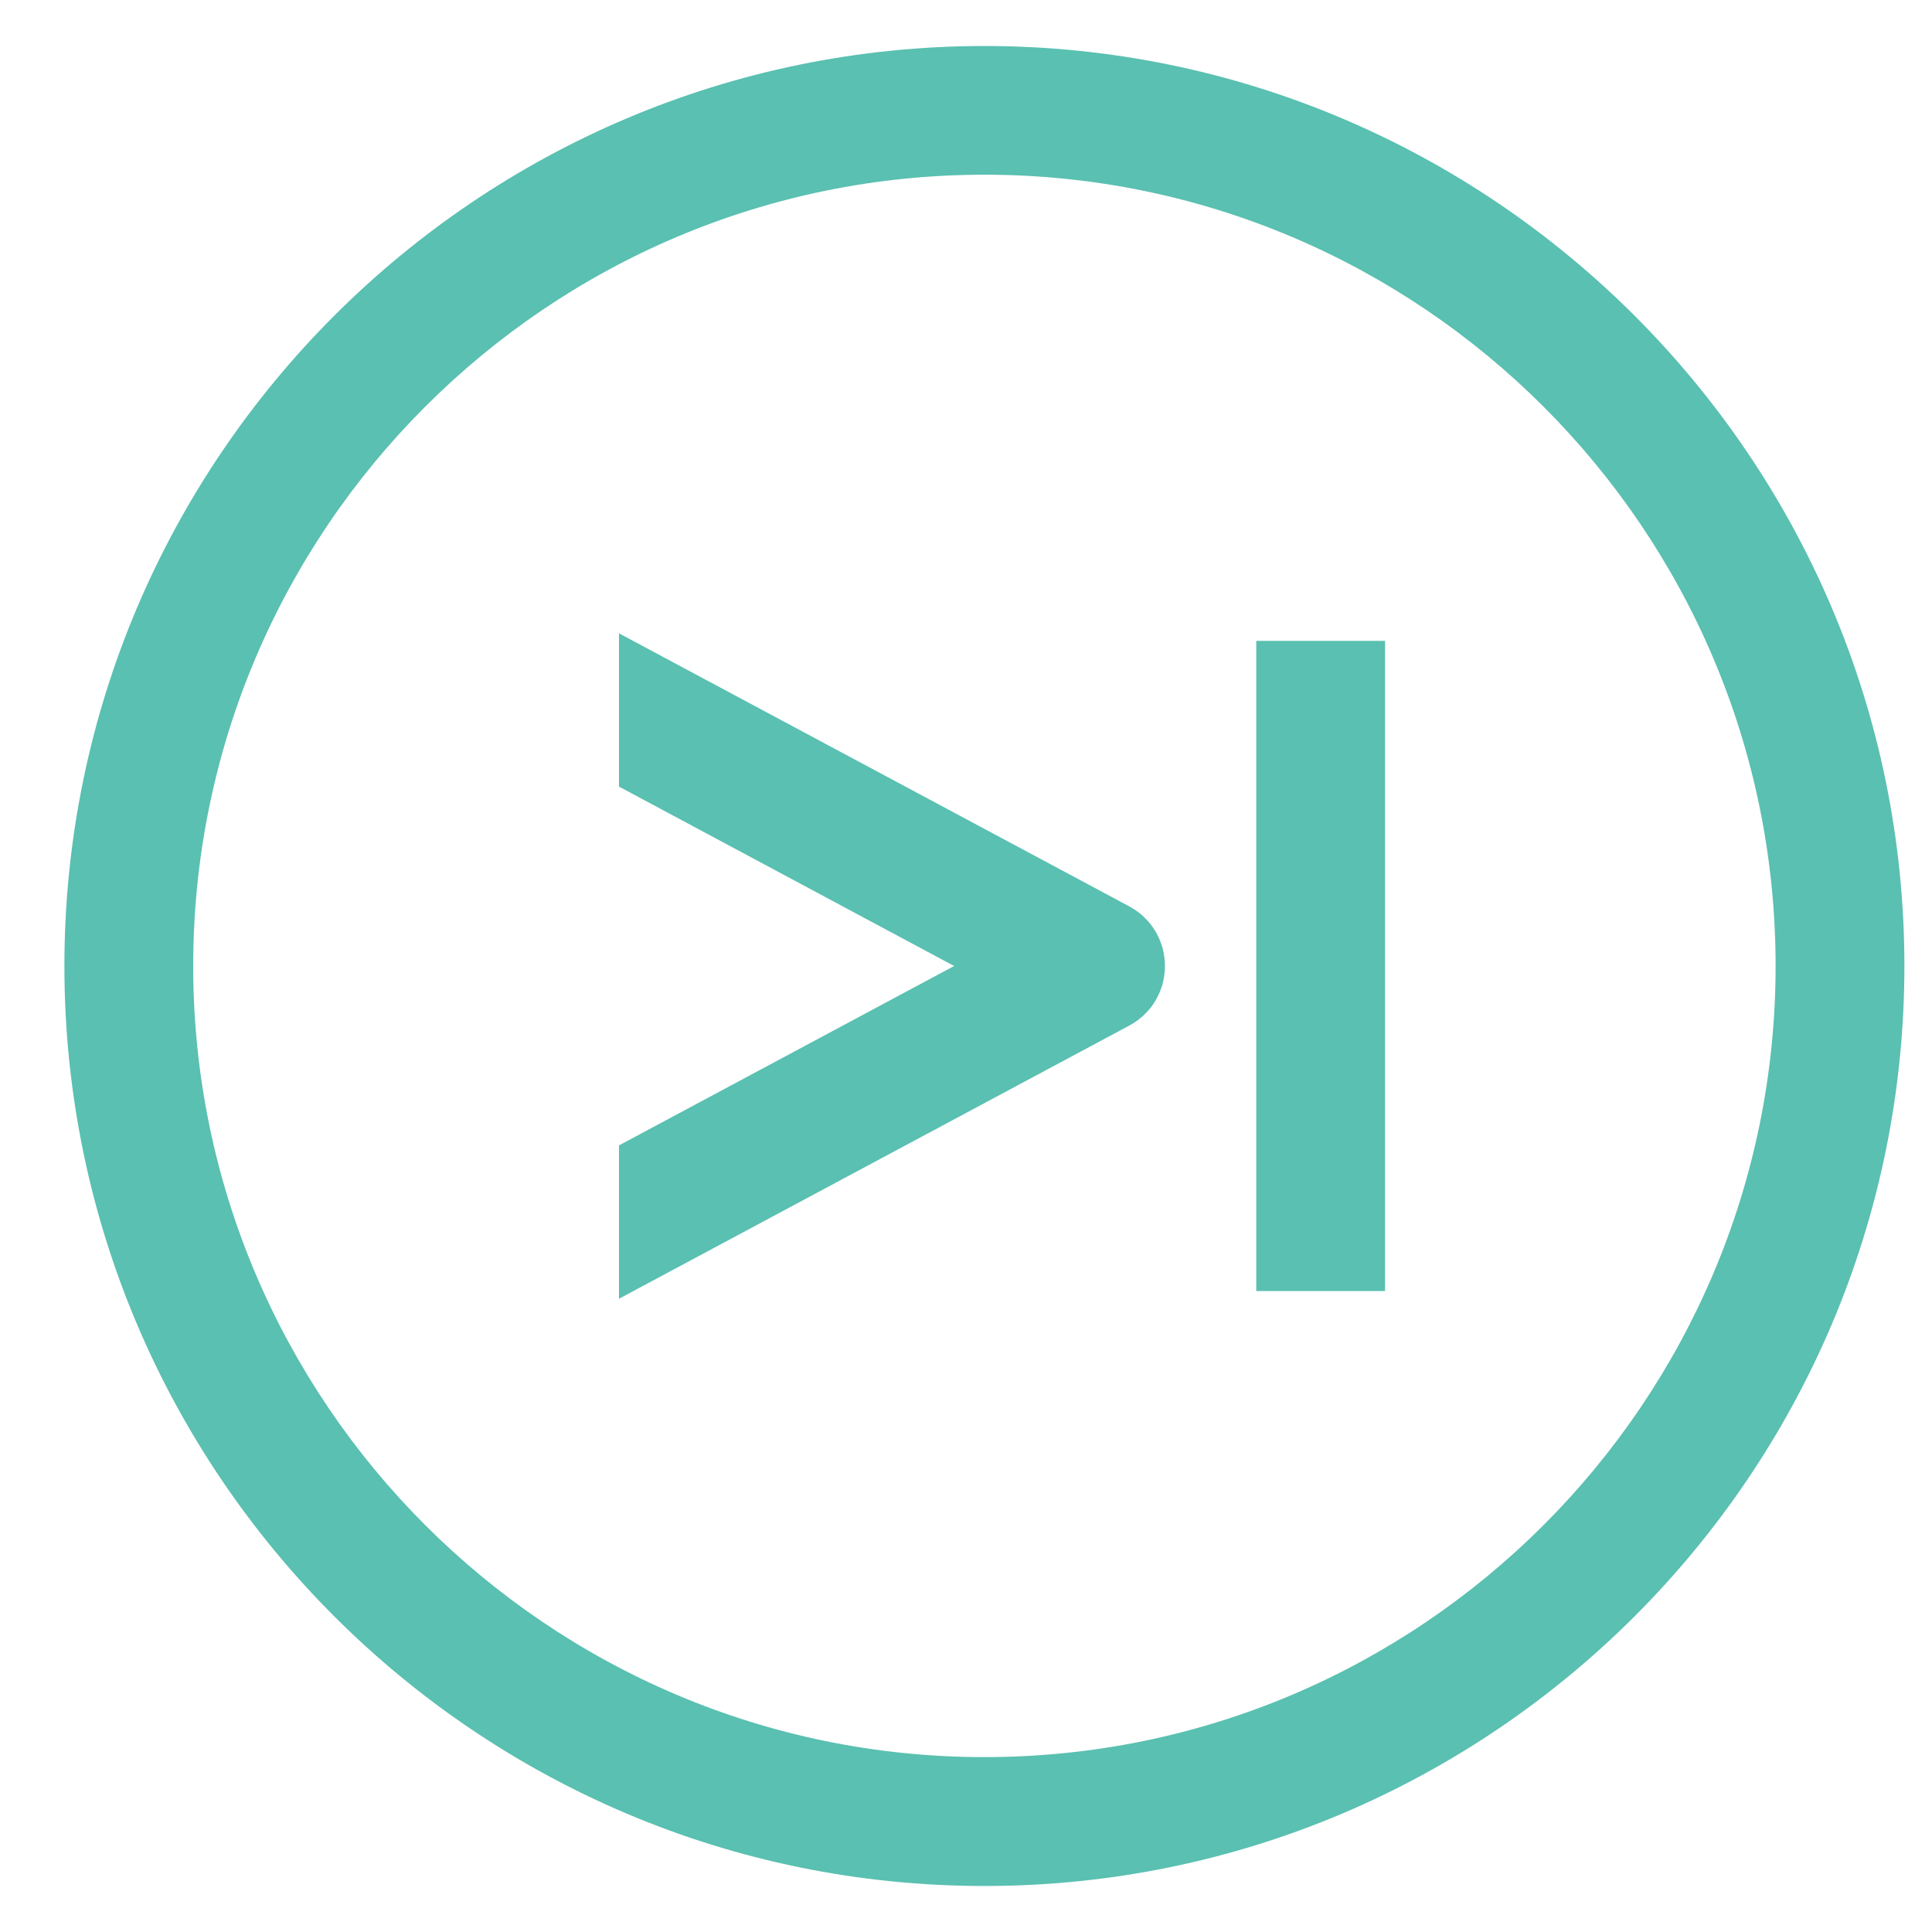
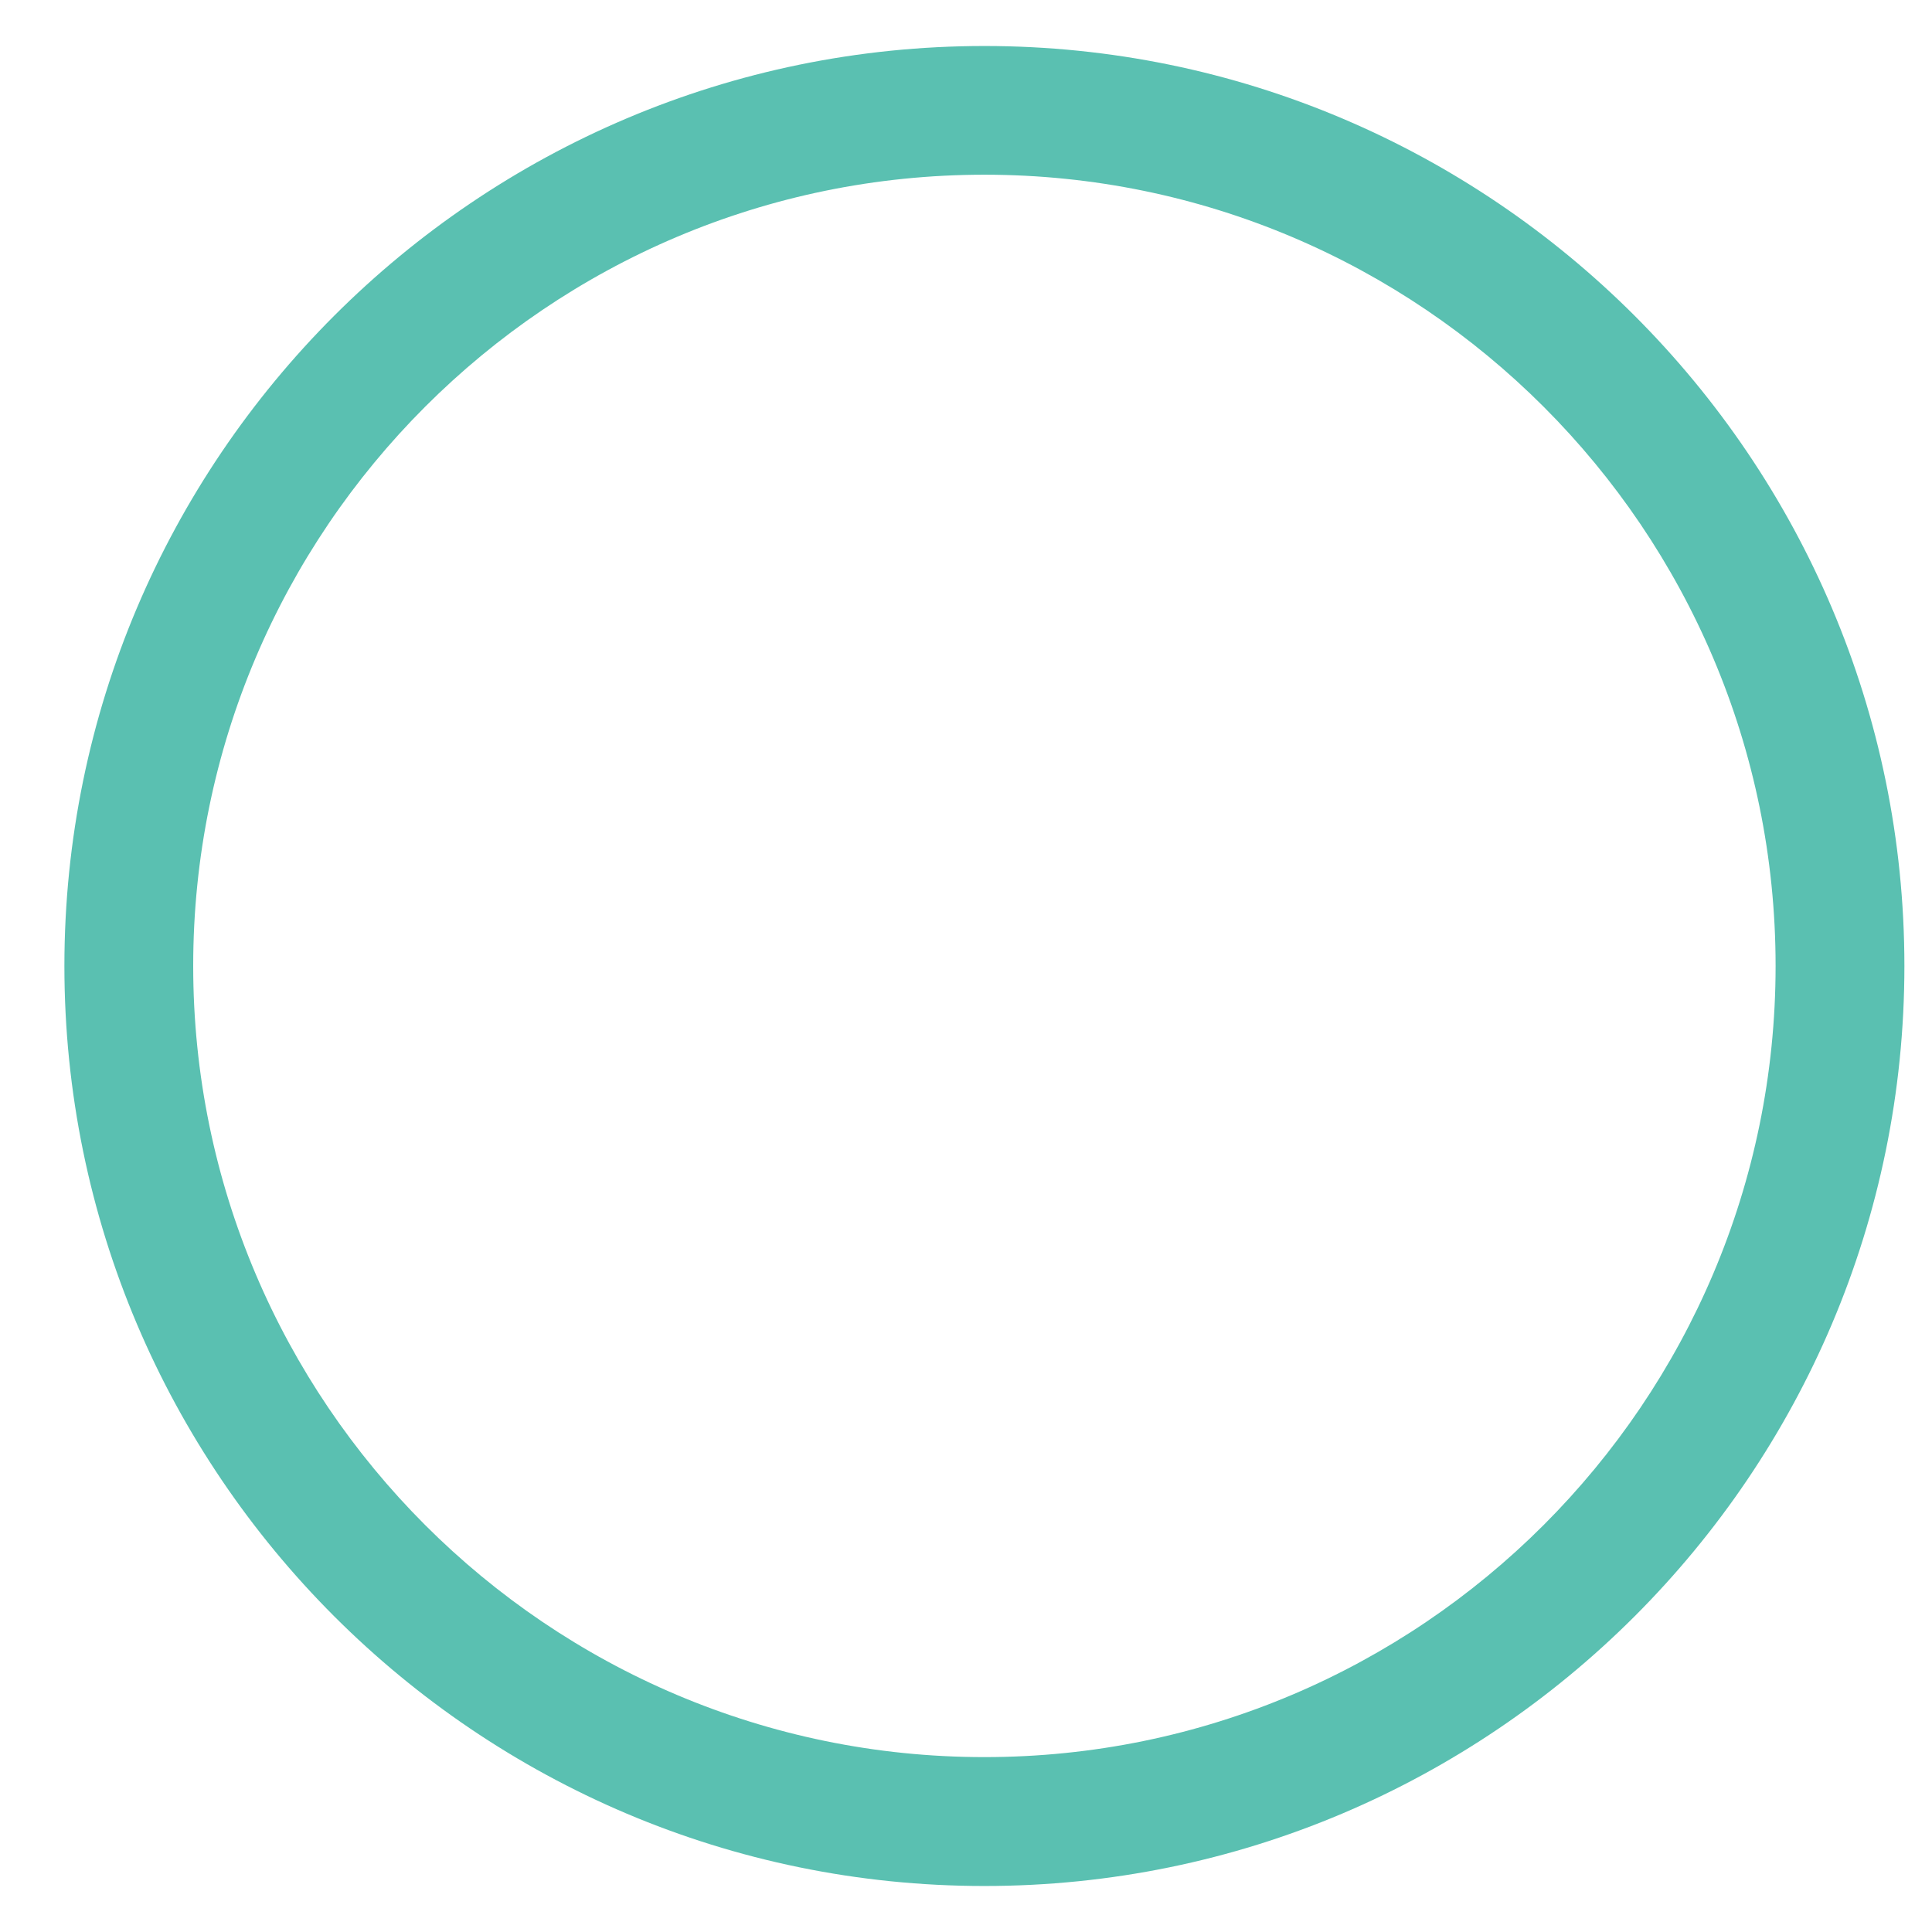
<svg xmlns="http://www.w3.org/2000/svg" width="21" height="21" viewBox="0 0 21 21" fill="none">
-   <path d="M12.275 9.852 6.728 6.884V8.55l3.643 1.95-3.643 1.95v1.667l5.546-2.969a.731.731 0 0 0 .388-.648.731.731 0 0 0-.388-.648h.001zM15.055 6.966h-1.4v7.067h1.4V6.966z" fill="#5AC0B1" />
  <path d="M10.7.5C5.186.5.7 4.986.7 10.5c0 5.515 4.486 10 10 10 5.515 0 10-4.485 10-10 0-5.514-4.485-10-10-10zm0 18.599c-4.742 0-8.6-3.858-8.6-8.6 0-4.743 3.858-8.6 8.6-8.6 4.743 0 8.6 3.859 8.6 8.6 0 4.74-3.857 8.6-8.6 8.6z" fill="#5AC0B1" />
</svg>